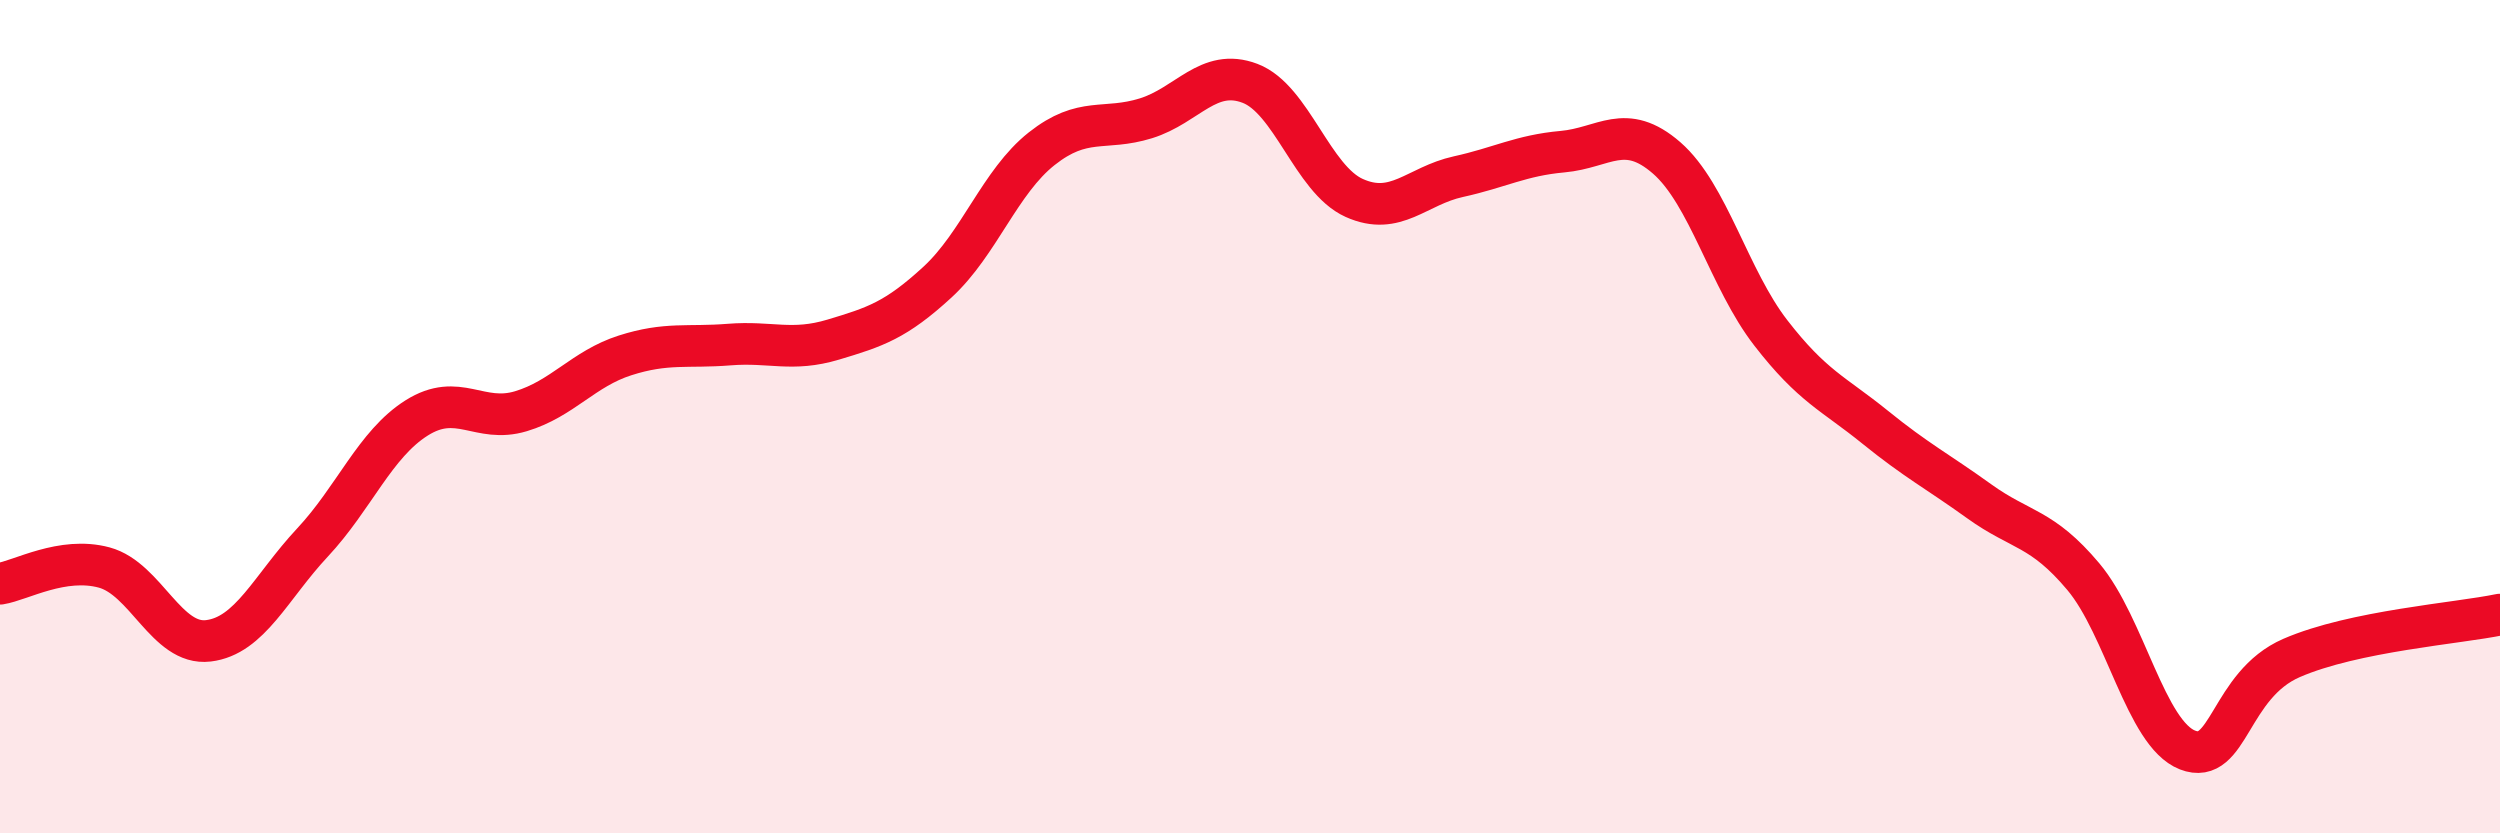
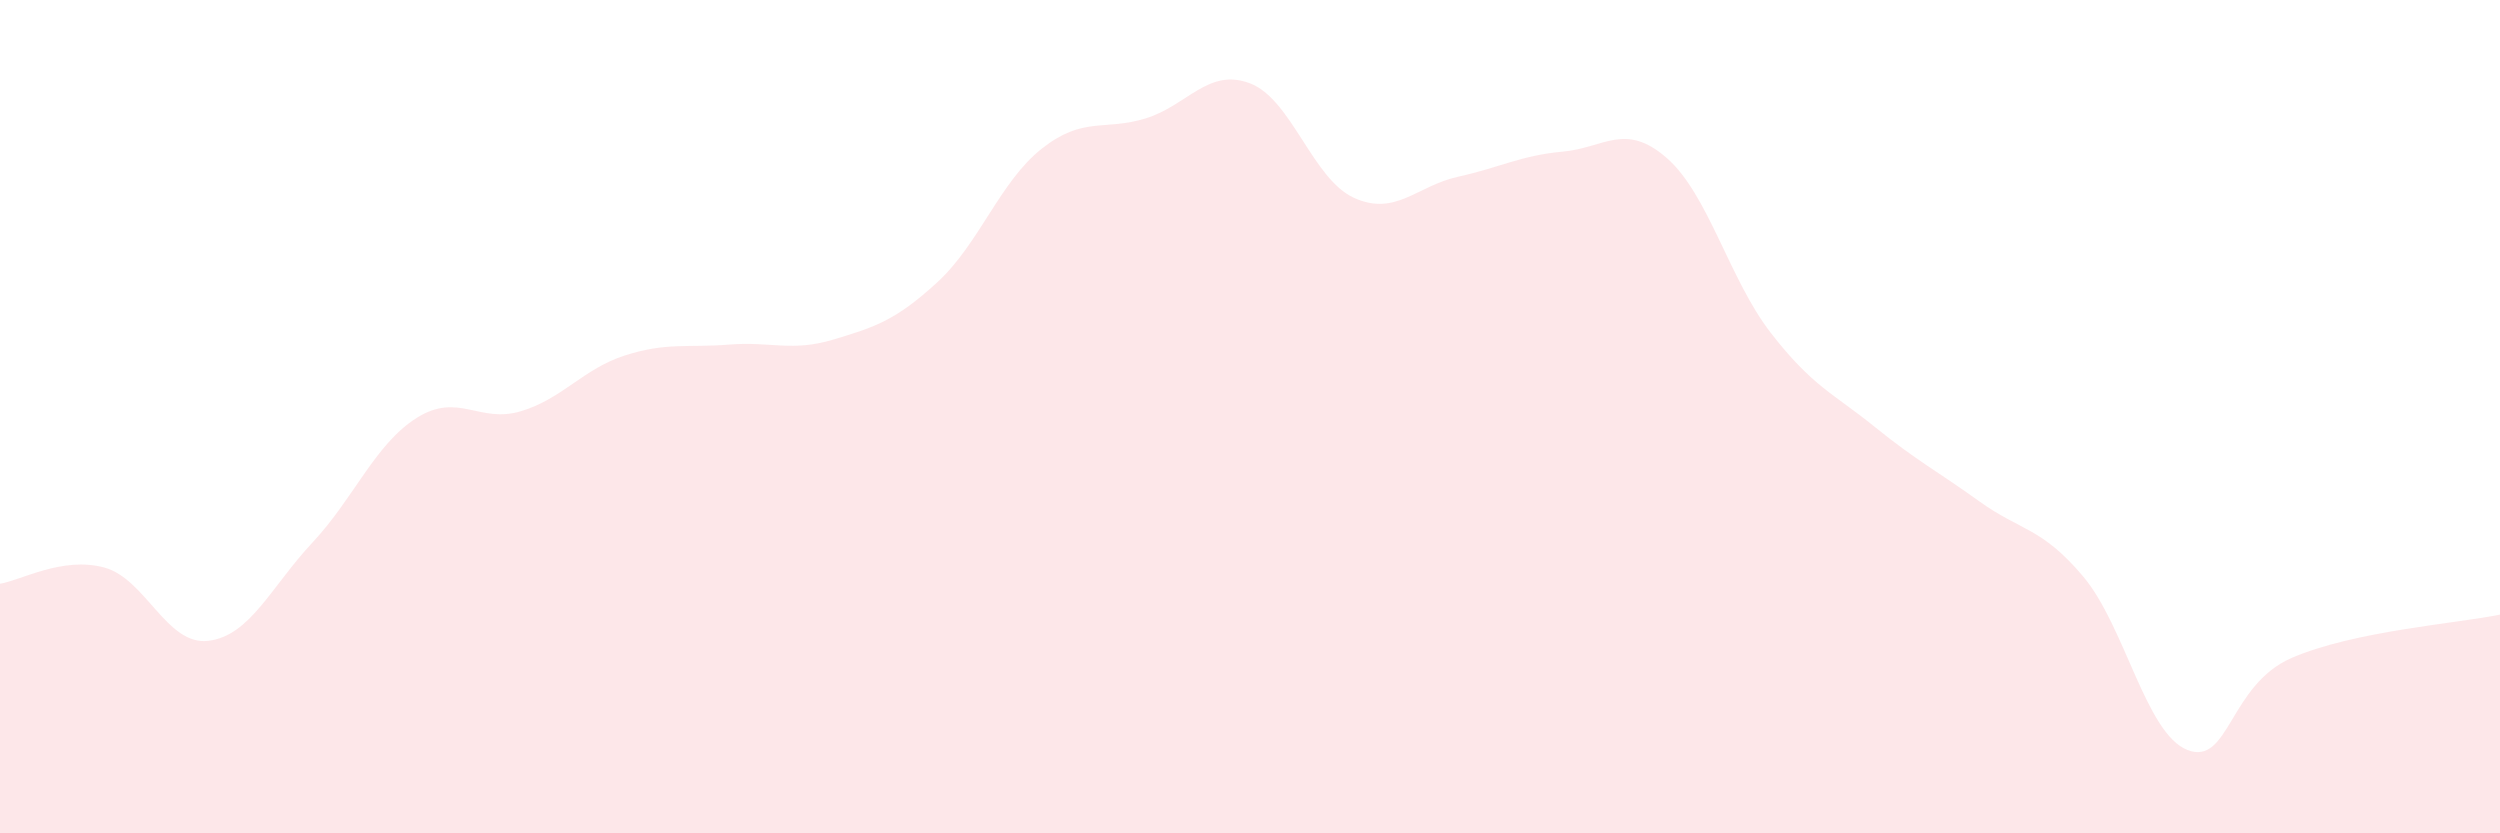
<svg xmlns="http://www.w3.org/2000/svg" width="60" height="20" viewBox="0 0 60 20">
  <path d="M 0,14.01 C 0.5,13.93 1.5,13.35 2.5,13.62 C 3.5,13.89 4,15.5 5,15.38 C 6,15.26 6.5,14.09 7.5,13.02 C 8.5,11.95 9,10.66 10,10.03 C 11,9.4 11.5,10.17 12.5,9.87 C 13.5,9.57 14,8.85 15,8.53 C 16,8.21 16.5,8.35 17.5,8.27 C 18.5,8.19 19,8.45 20,8.15 C 21,7.85 21.5,7.69 22.5,6.77 C 23.5,5.85 24,4.36 25,3.57 C 26,2.78 26.5,3.15 27.5,2.84 C 28.5,2.53 29,1.62 30,2 C 31,2.38 31.5,4.3 32.5,4.75 C 33.5,5.2 34,4.46 35,4.24 C 36,4.02 36.5,3.73 37.5,3.64 C 38.5,3.55 39,2.92 40,3.79 C 41,4.66 41.5,6.7 42.5,7.99 C 43.5,9.28 44,9.44 45,10.25 C 46,11.06 46.5,11.31 47.5,12.03 C 48.5,12.75 49,12.65 50,13.84 C 51,15.03 51.5,17.61 52.5,18 C 53.5,18.39 53.5,16.44 55,15.79 C 56.5,15.14 59,14.96 60,14.75L60 20L0 20Z" fill="#EB0A25" opacity="0.1" stroke-linecap="round" stroke-linejoin="round" />
-   <path d="M 0,14.01 C 0.5,13.93 1.5,13.35 2.5,13.62 C 3.5,13.89 4,15.5 5,15.38 C 6,15.26 6.5,14.09 7.5,13.02 C 8.5,11.95 9,10.66 10,10.03 C 11,9.4 11.5,10.17 12.5,9.87 C 13.5,9.57 14,8.85 15,8.53 C 16,8.21 16.5,8.35 17.5,8.27 C 18.5,8.19 19,8.45 20,8.15 C 21,7.85 21.5,7.69 22.5,6.77 C 23.5,5.85 24,4.36 25,3.57 C 26,2.78 26.5,3.15 27.5,2.84 C 28.5,2.53 29,1.62 30,2 C 31,2.38 31.5,4.3 32.5,4.75 C 33.5,5.2 34,4.46 35,4.24 C 36,4.02 36.5,3.73 37.5,3.64 C 38.5,3.55 39,2.92 40,3.79 C 41,4.66 41.5,6.7 42.5,7.99 C 43.5,9.28 44,9.44 45,10.25 C 46,11.06 46.5,11.31 47.5,12.03 C 48.5,12.75 49,12.65 50,13.84 C 51,15.03 51.5,17.61 52.5,18 C 53.5,18.39 53.5,16.44 55,15.79 C 56.5,15.14 59,14.96 60,14.75" stroke="#EB0A25" stroke-width="1" fill="none" stroke-linecap="round" stroke-linejoin="round" />
</svg>